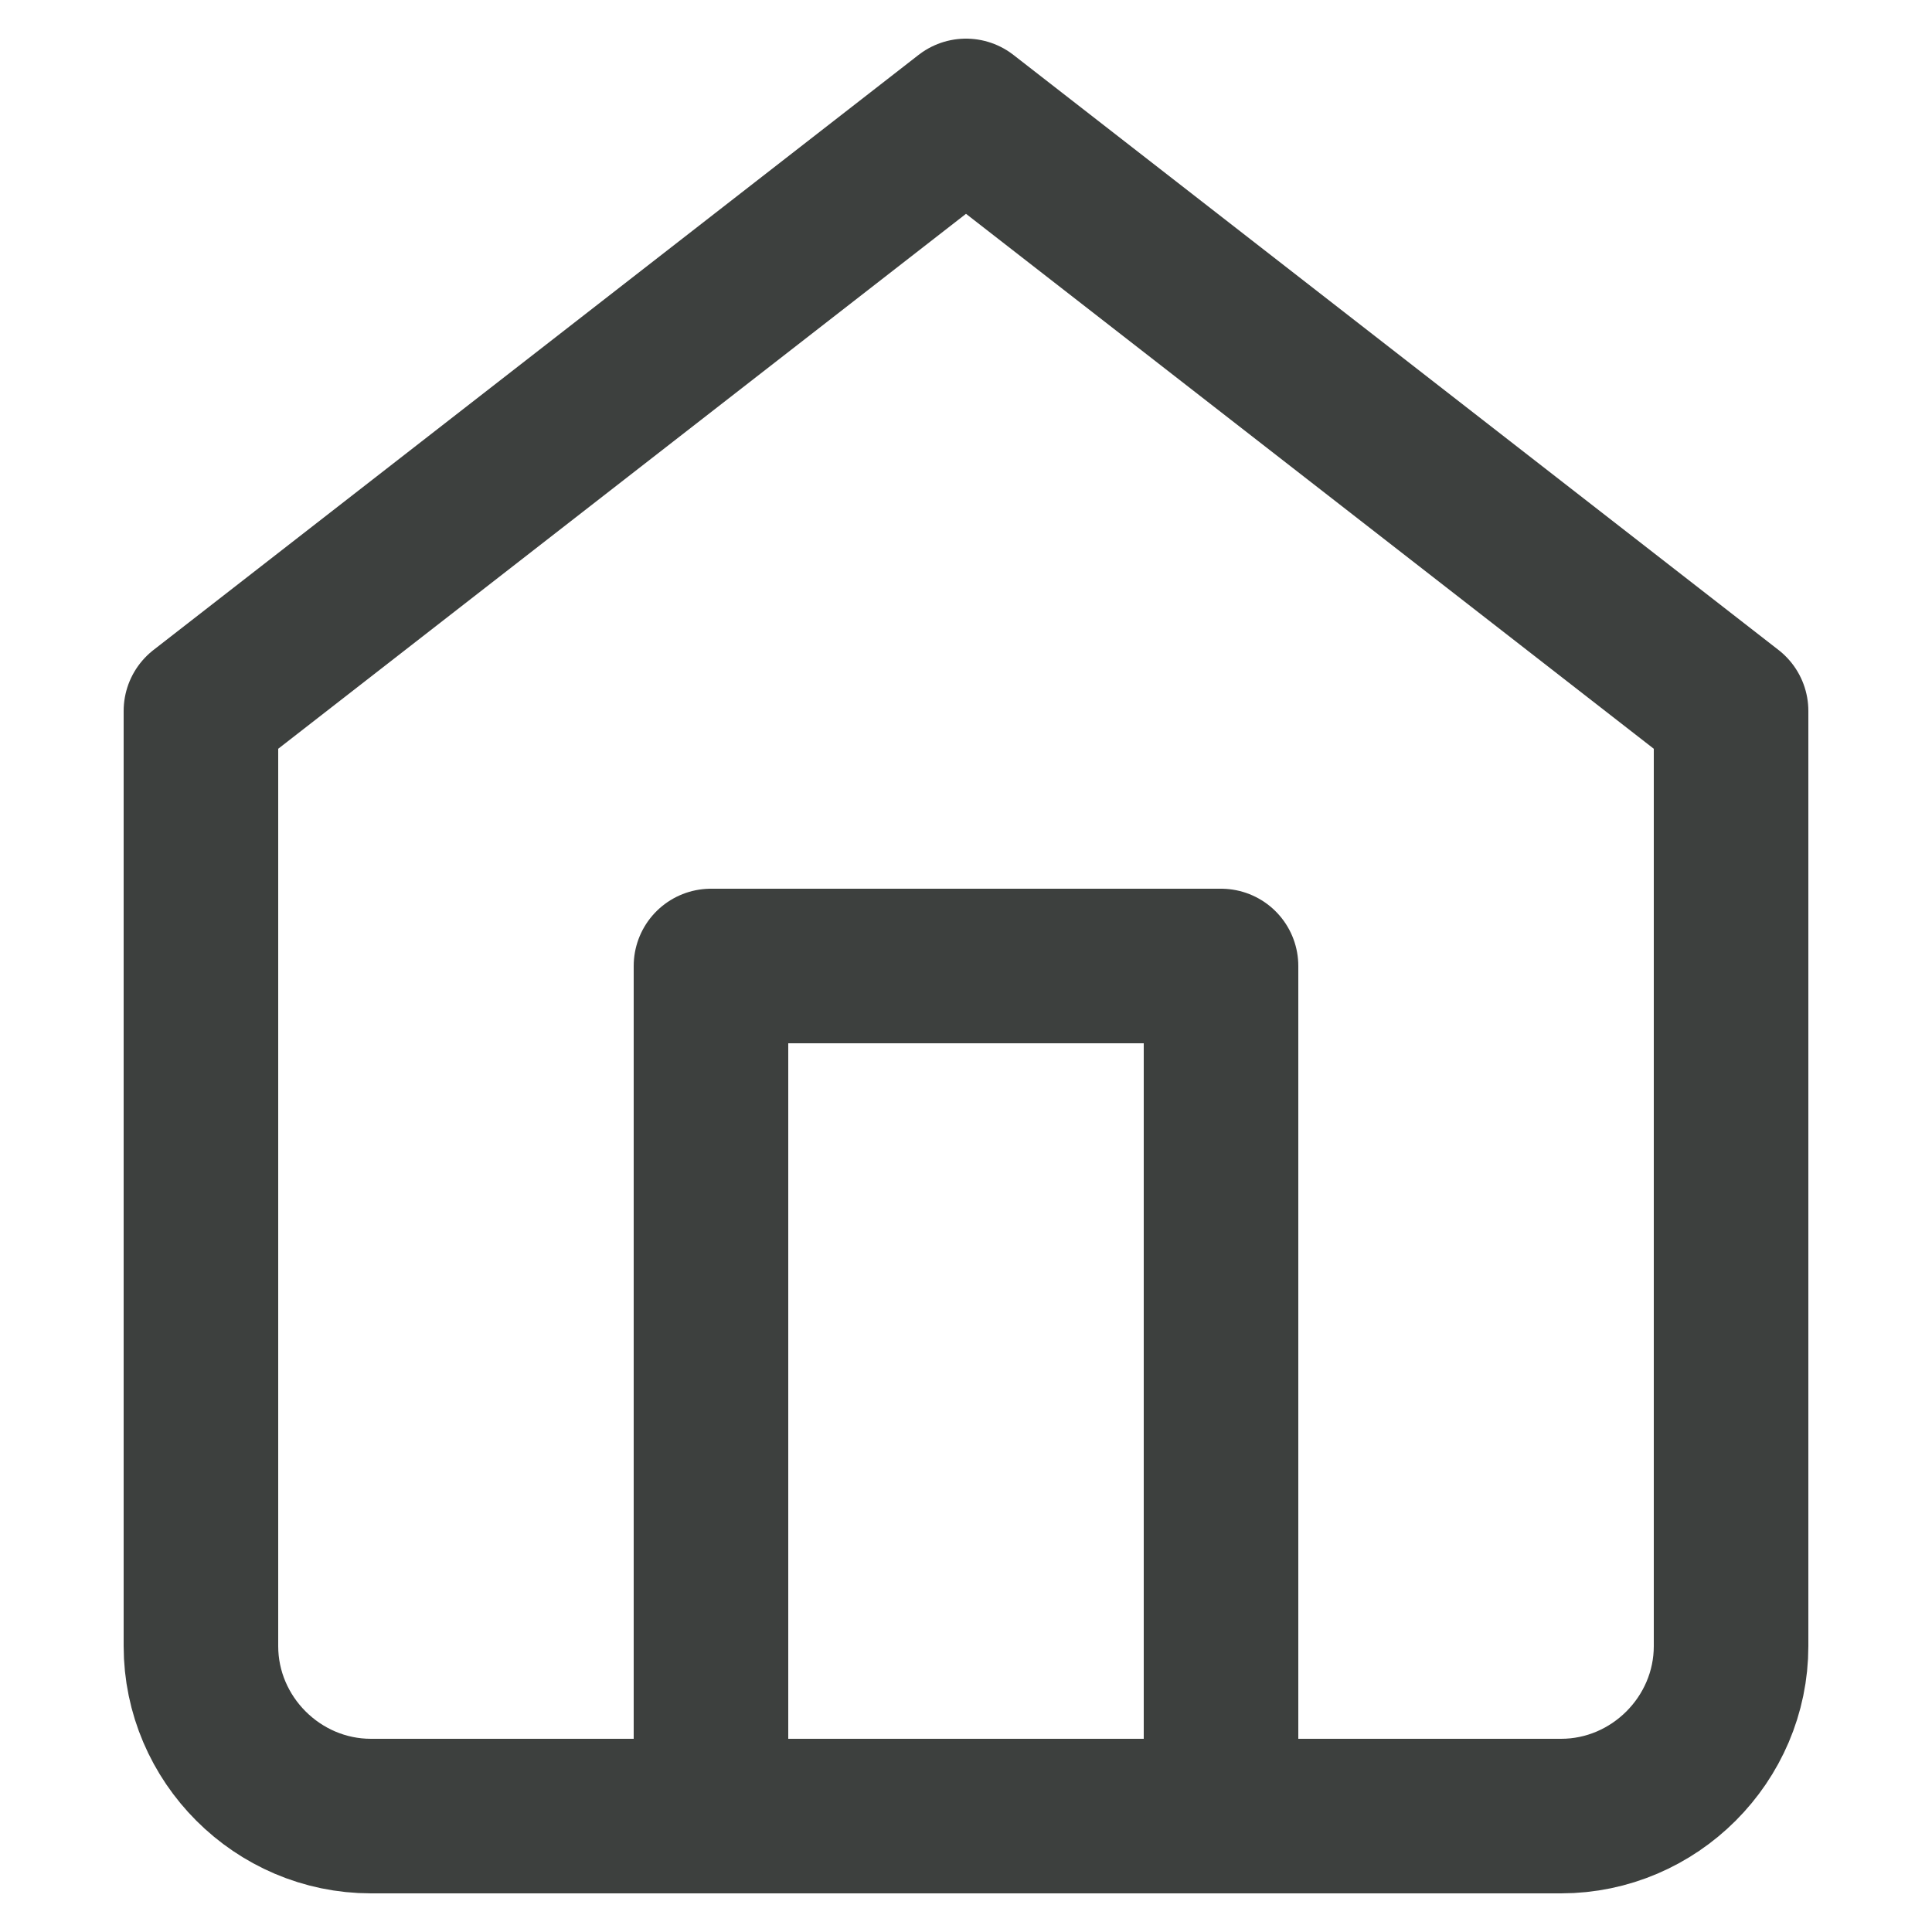
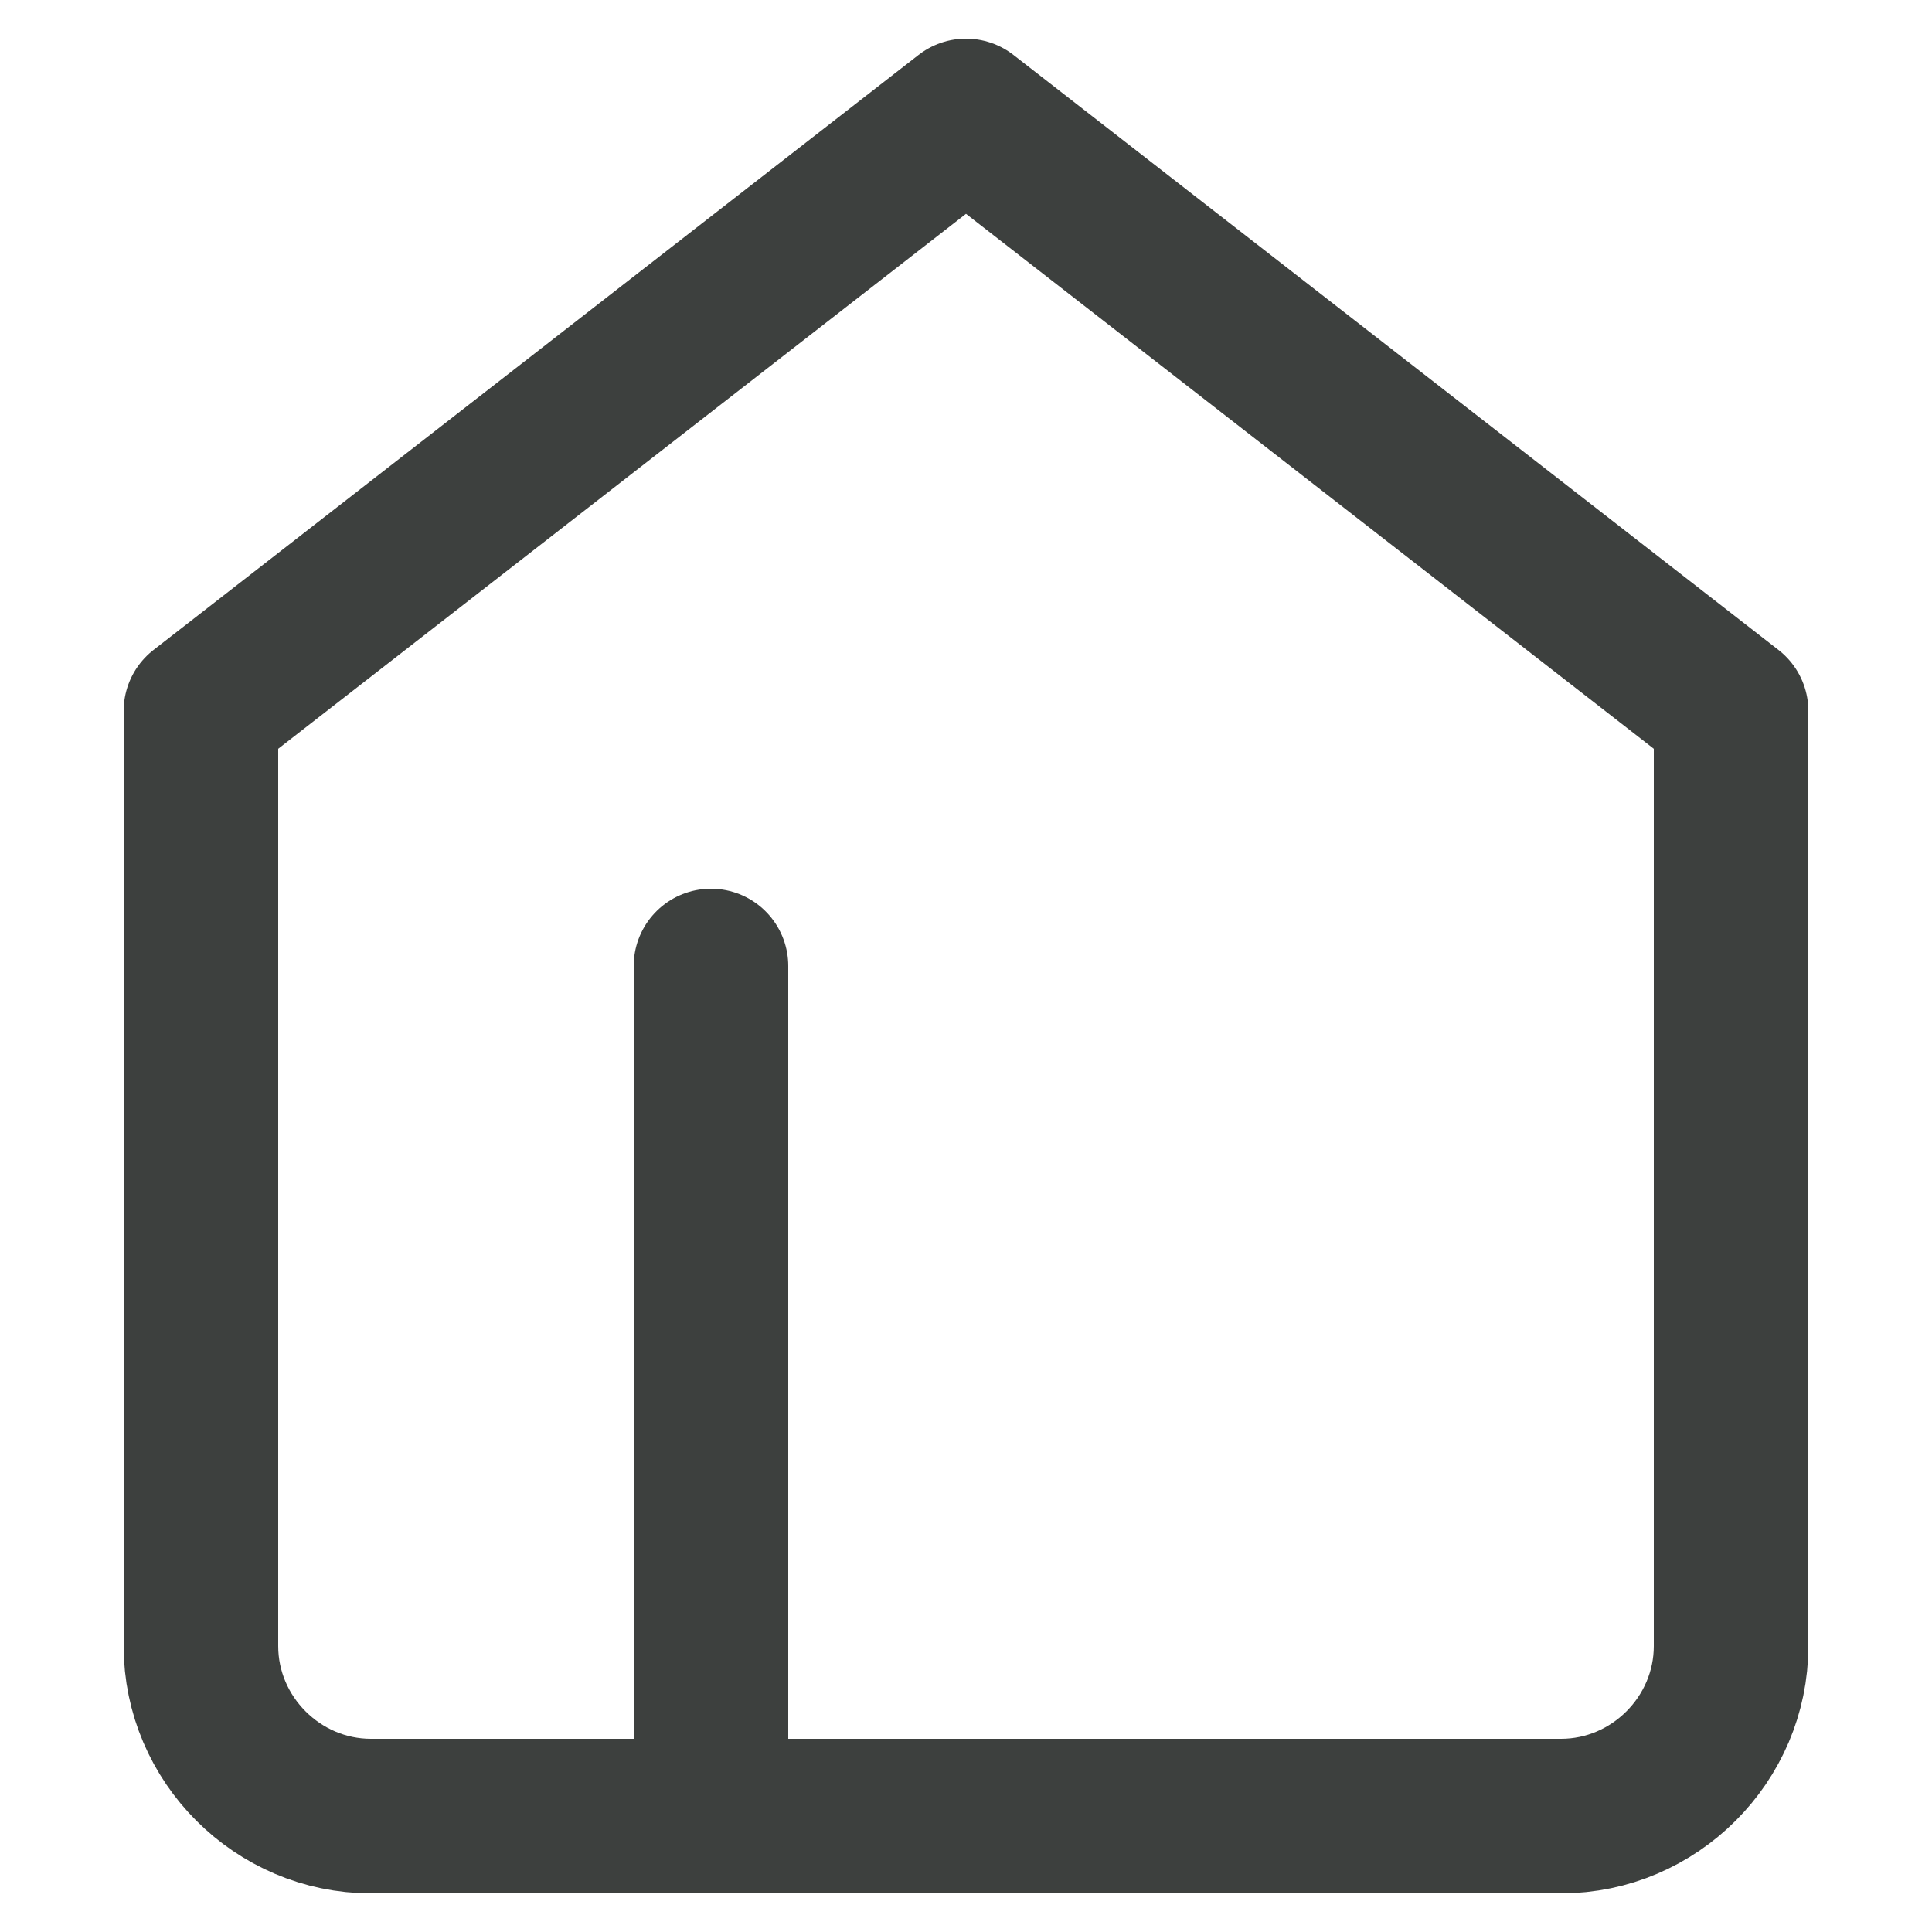
<svg xmlns="http://www.w3.org/2000/svg" viewBox="0 0 50 50" xml:space="preserve" style="fill-rule:evenodd;clip-rule:evenodd;stroke-linecap:round;stroke-linejoin:round">
-   <path style="fill:none" d="M0 0h50v50H0z" />
  <path d="M5.2 18.4 25 3l19.8 15.4v24.2c0 2.414-1.986 4.4-4.4 4.4H9.6c-2.414 0-4.4-1.986-4.4-4.4V18.4Z" style="fill:none;fill-rule:nonzero;stroke:#3d403e;stroke-width:4px" />
-   <path d="M18.4 47V25h13.2v22" style="fill:none;fill-rule:nonzero;stroke:#3d403e;stroke-width:4px" />
+   <path d="M18.4 47V25v22" style="fill:none;fill-rule:nonzero;stroke:#3d403e;stroke-width:4px" />
</svg>